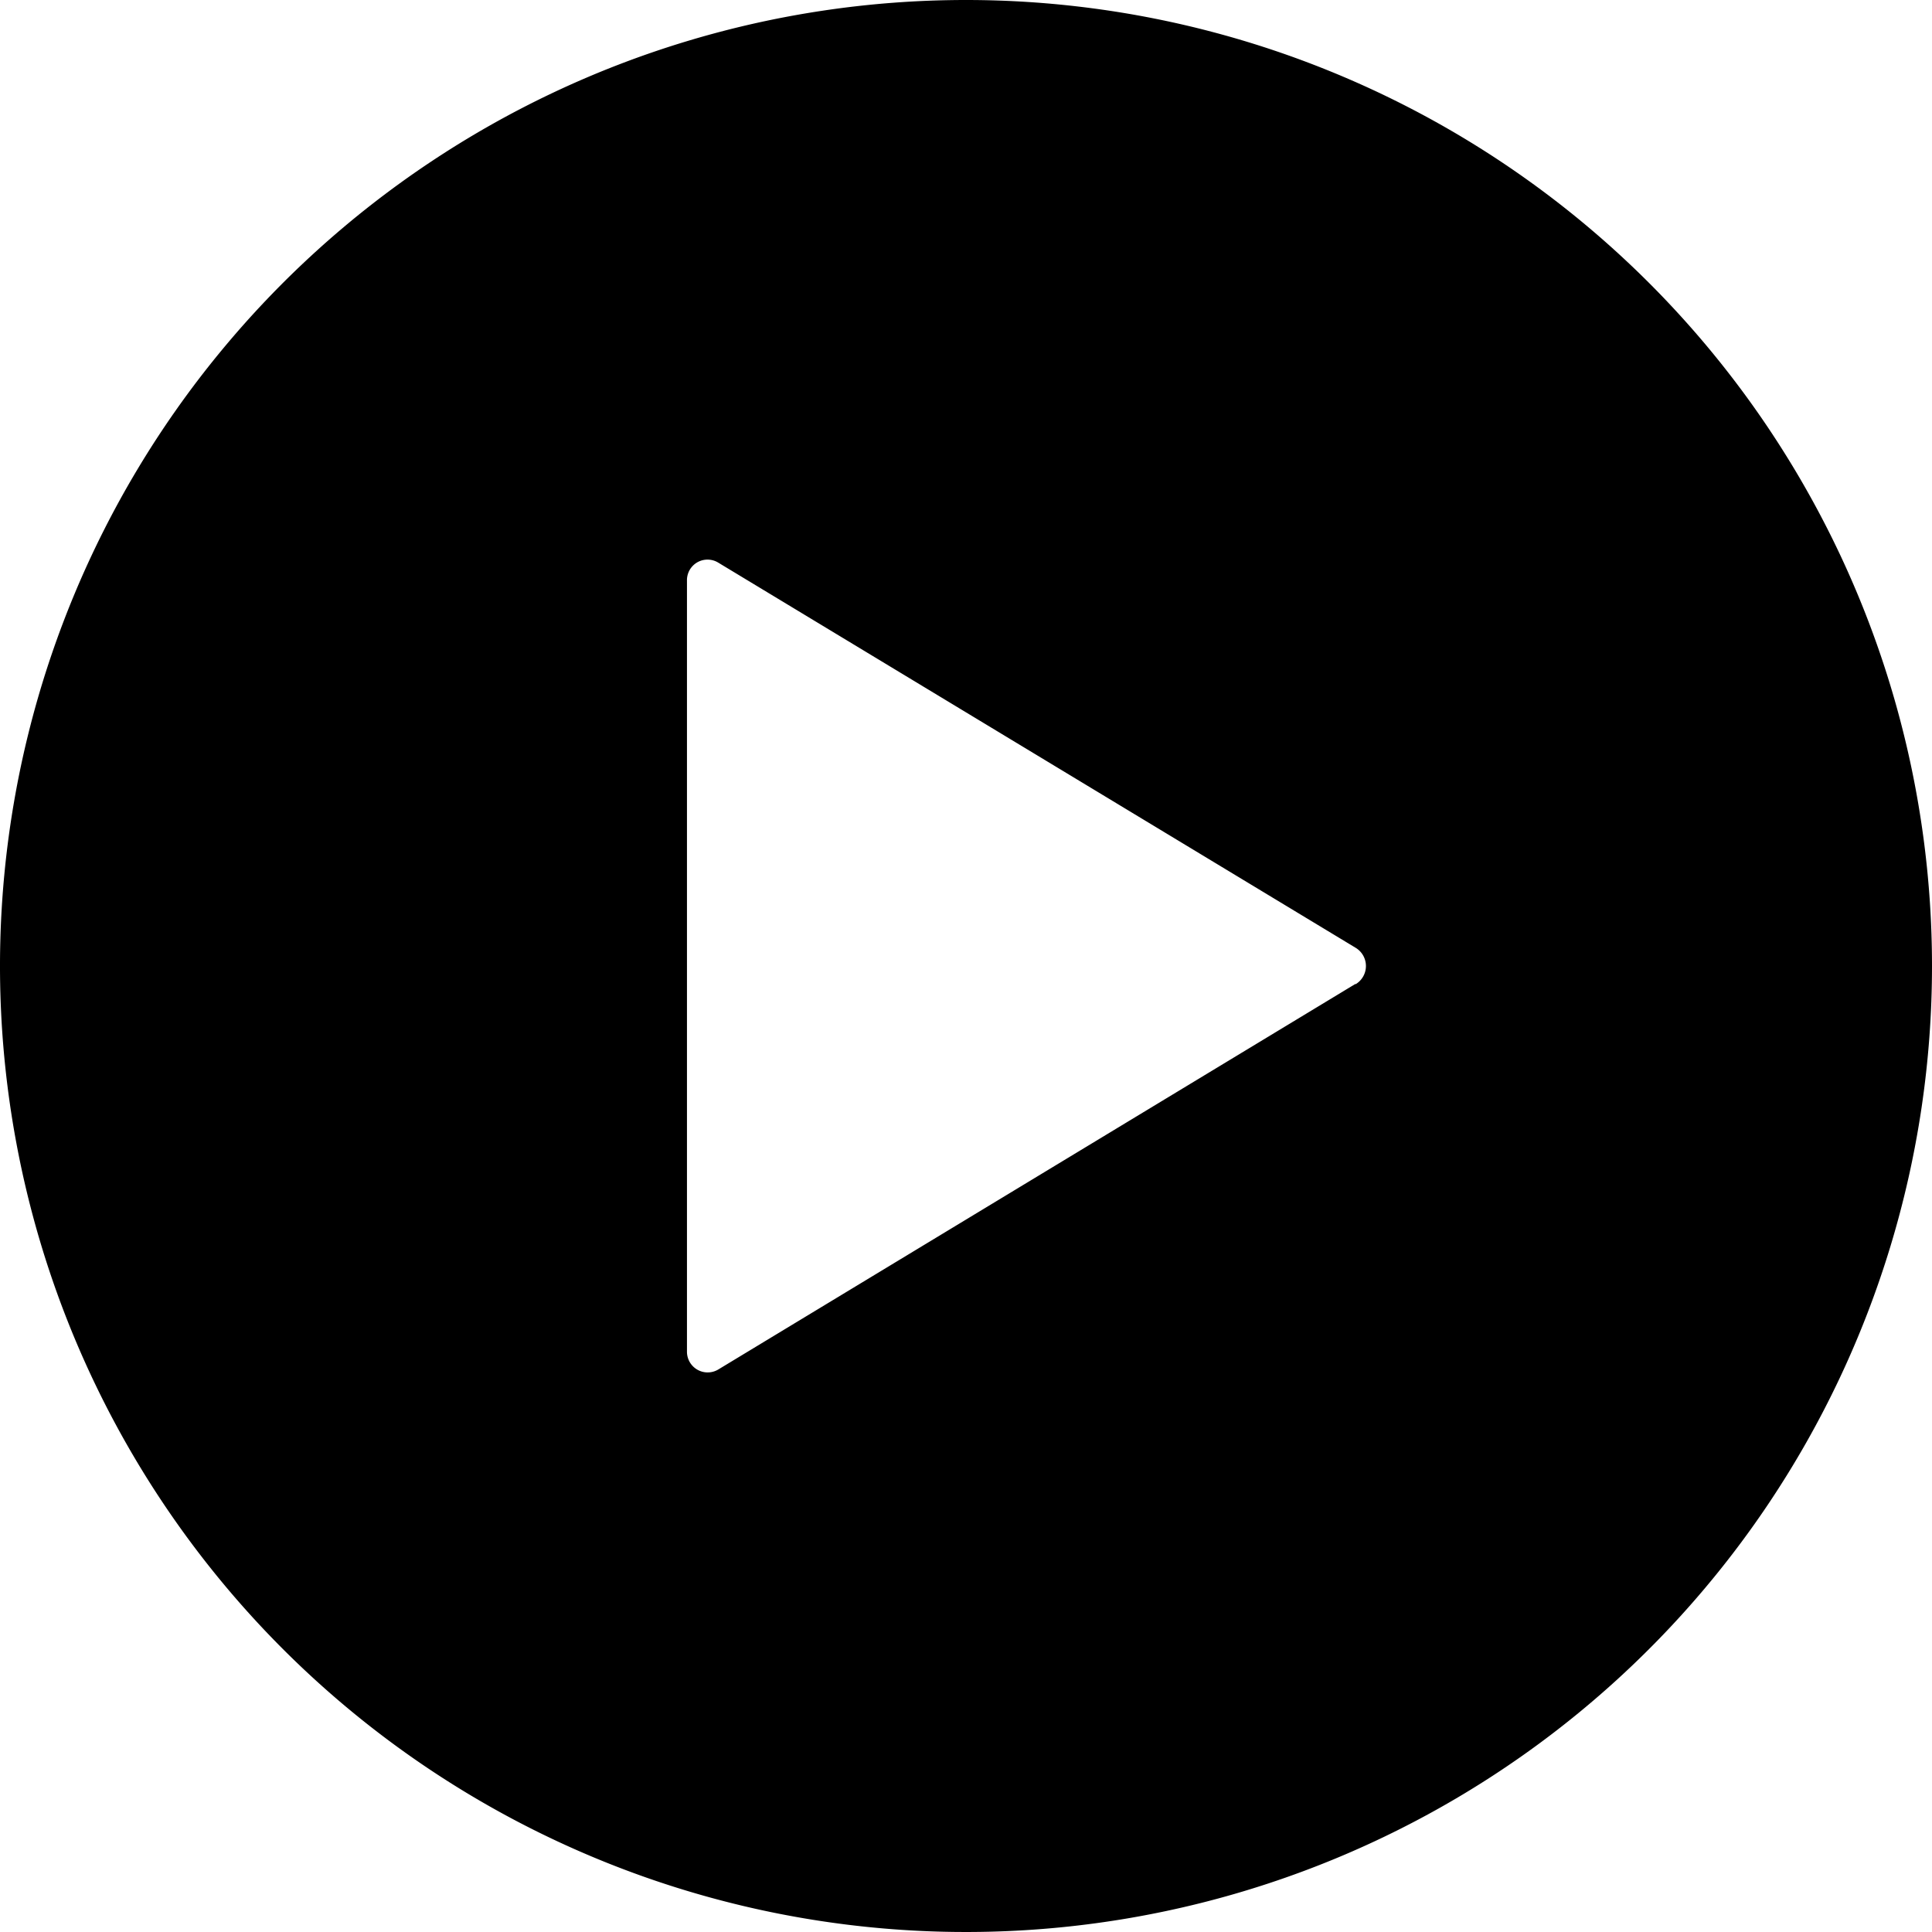
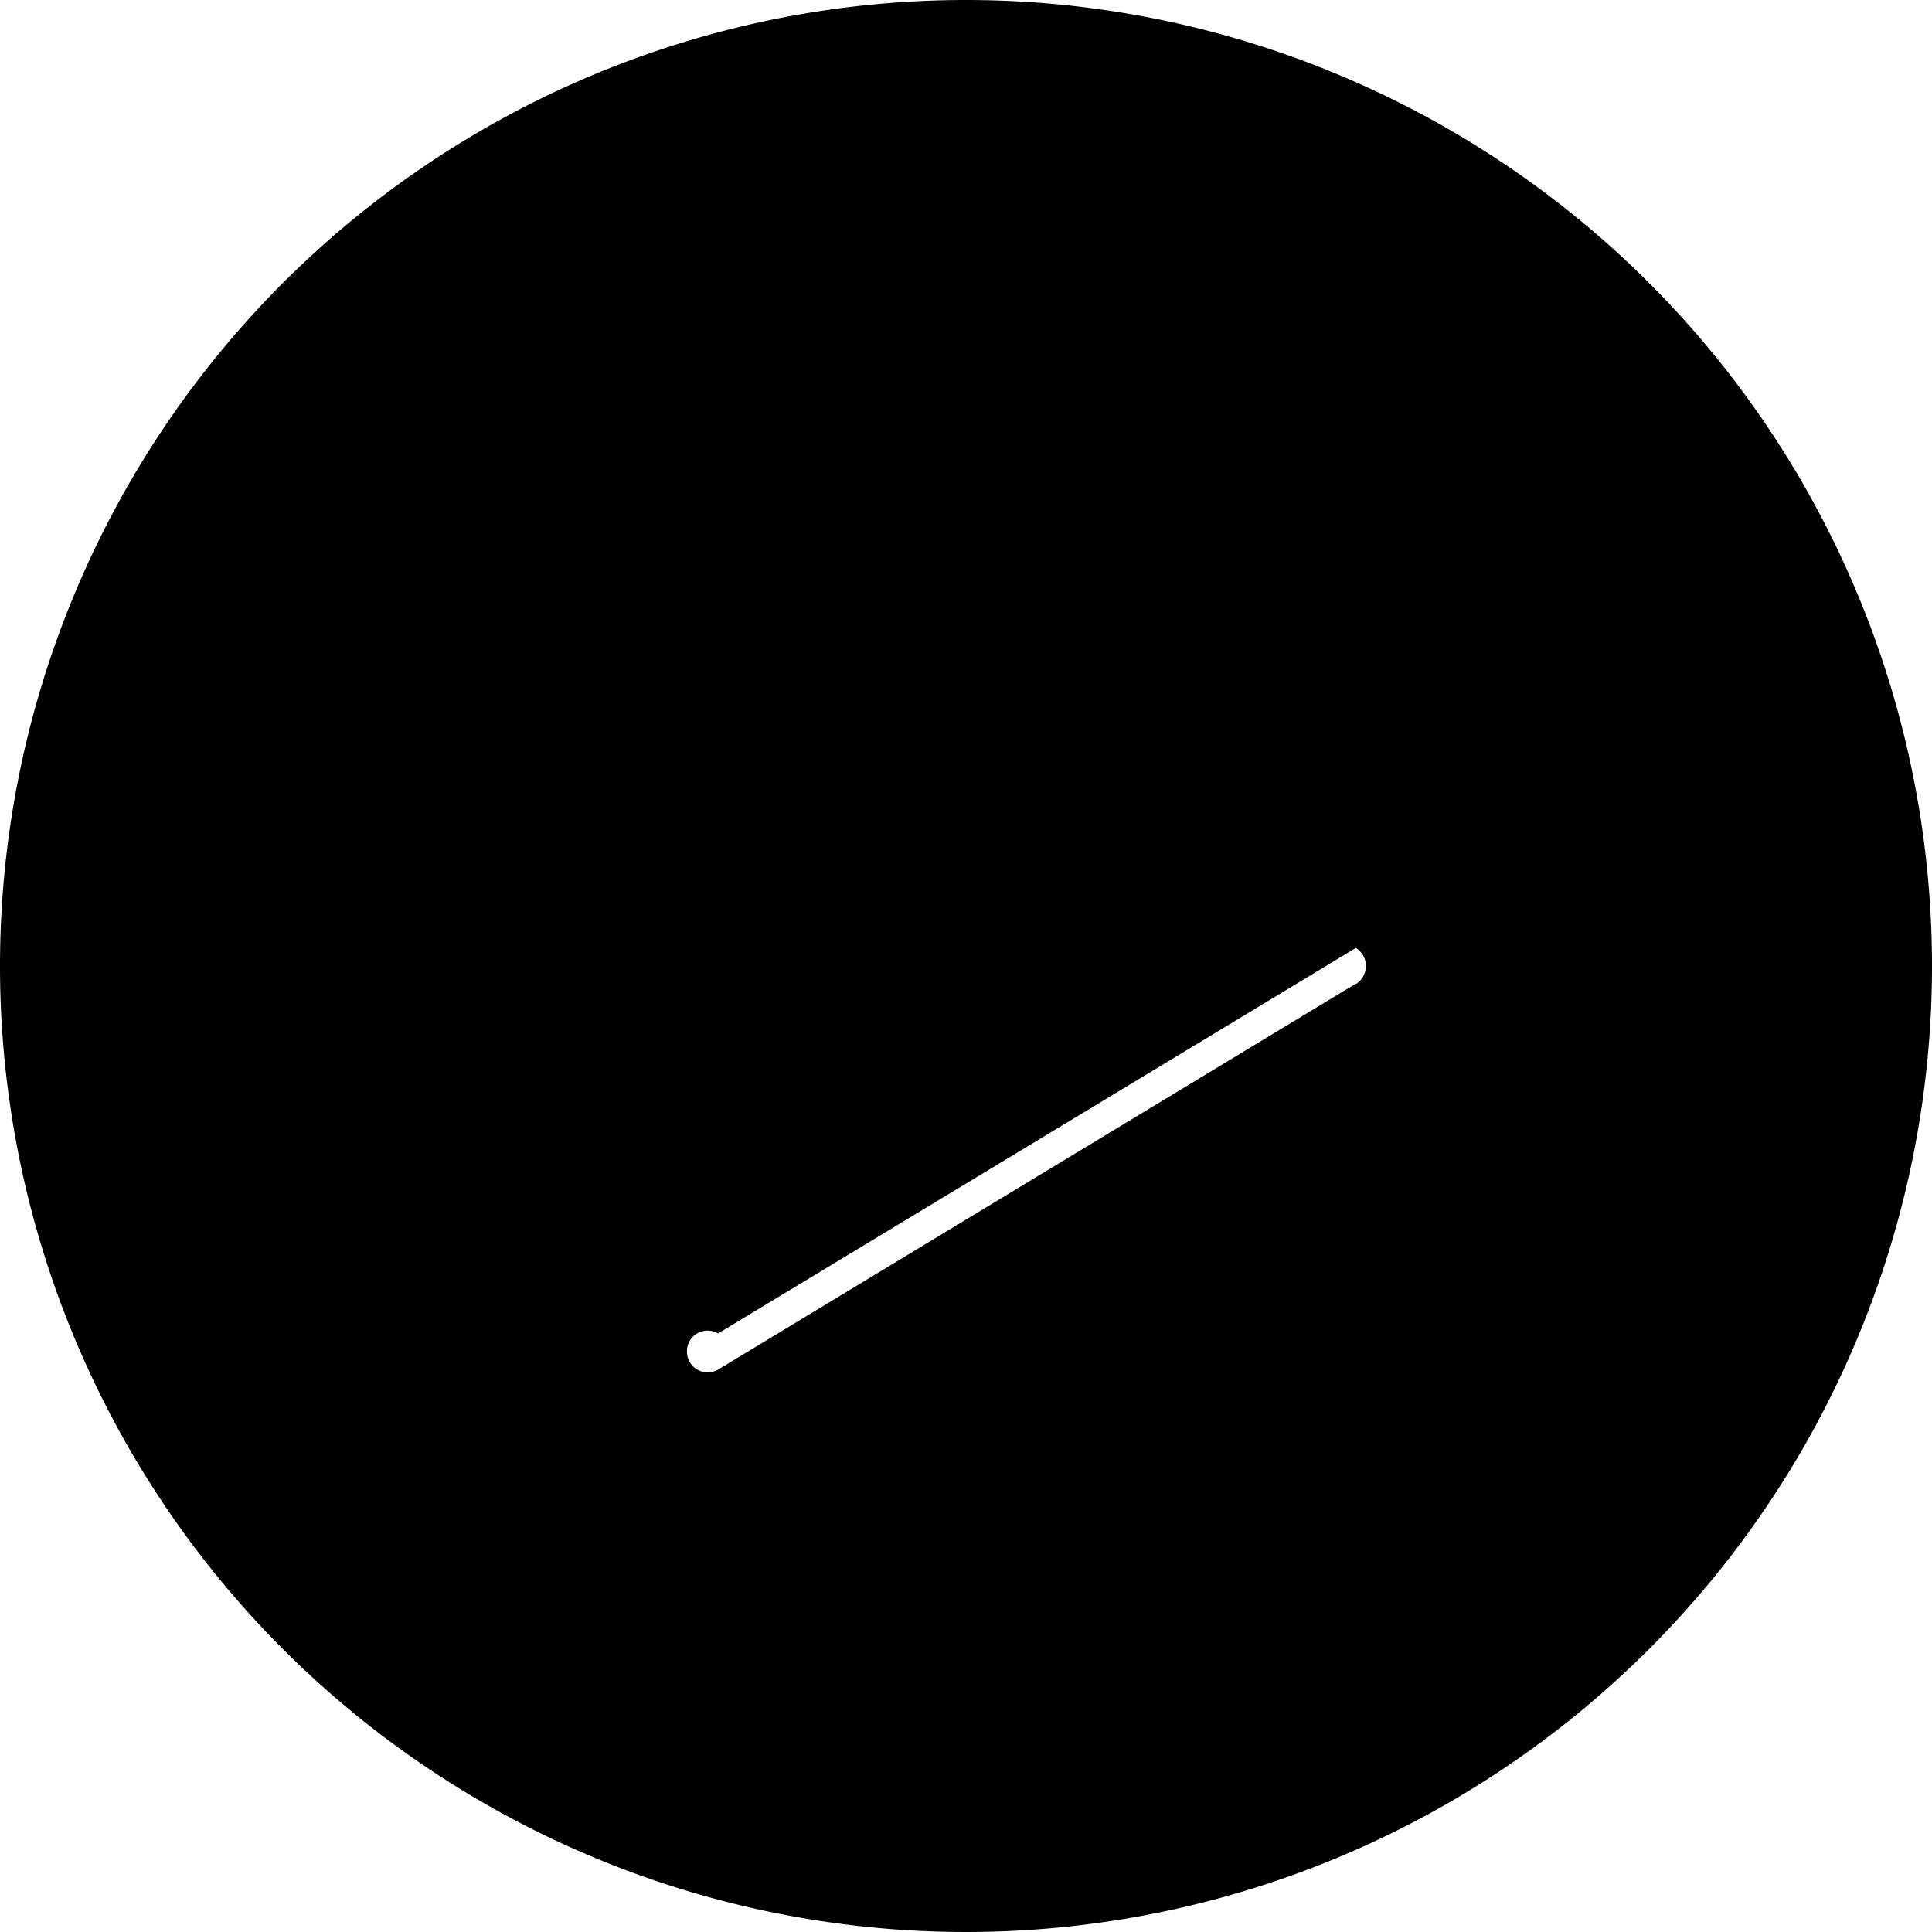
<svg xmlns="http://www.w3.org/2000/svg" width="14" height="14" viewBox="0 0 14 14">
-   <path id="Icon_ionic-ios-play-circle" data-name="Icon ionic-ios-play-circle" d="M10.375,3.375a7,7,0,1,0,7,7A7,7,0,0,0,10.375,3.375Zm2.82,7.131L8.578,13.3a.15.15,0,0,1-.225-.131V7.582a.149.149,0,0,1,.225-.131L13.2,10.244A.154.154,0,0,1,13.2,10.506Z" transform="translate(-3.375 -3.375)" />
+   <path id="Icon_ionic-ios-play-circle" data-name="Icon ionic-ios-play-circle" d="M10.375,3.375a7,7,0,1,0,7,7A7,7,0,0,0,10.375,3.375Zm2.82,7.131L8.578,13.3a.15.15,0,0,1-.225-.131a.149.149,0,0,1,.225-.131L13.2,10.244A.154.154,0,0,1,13.2,10.506Z" transform="translate(-3.375 -3.375)" />
</svg>